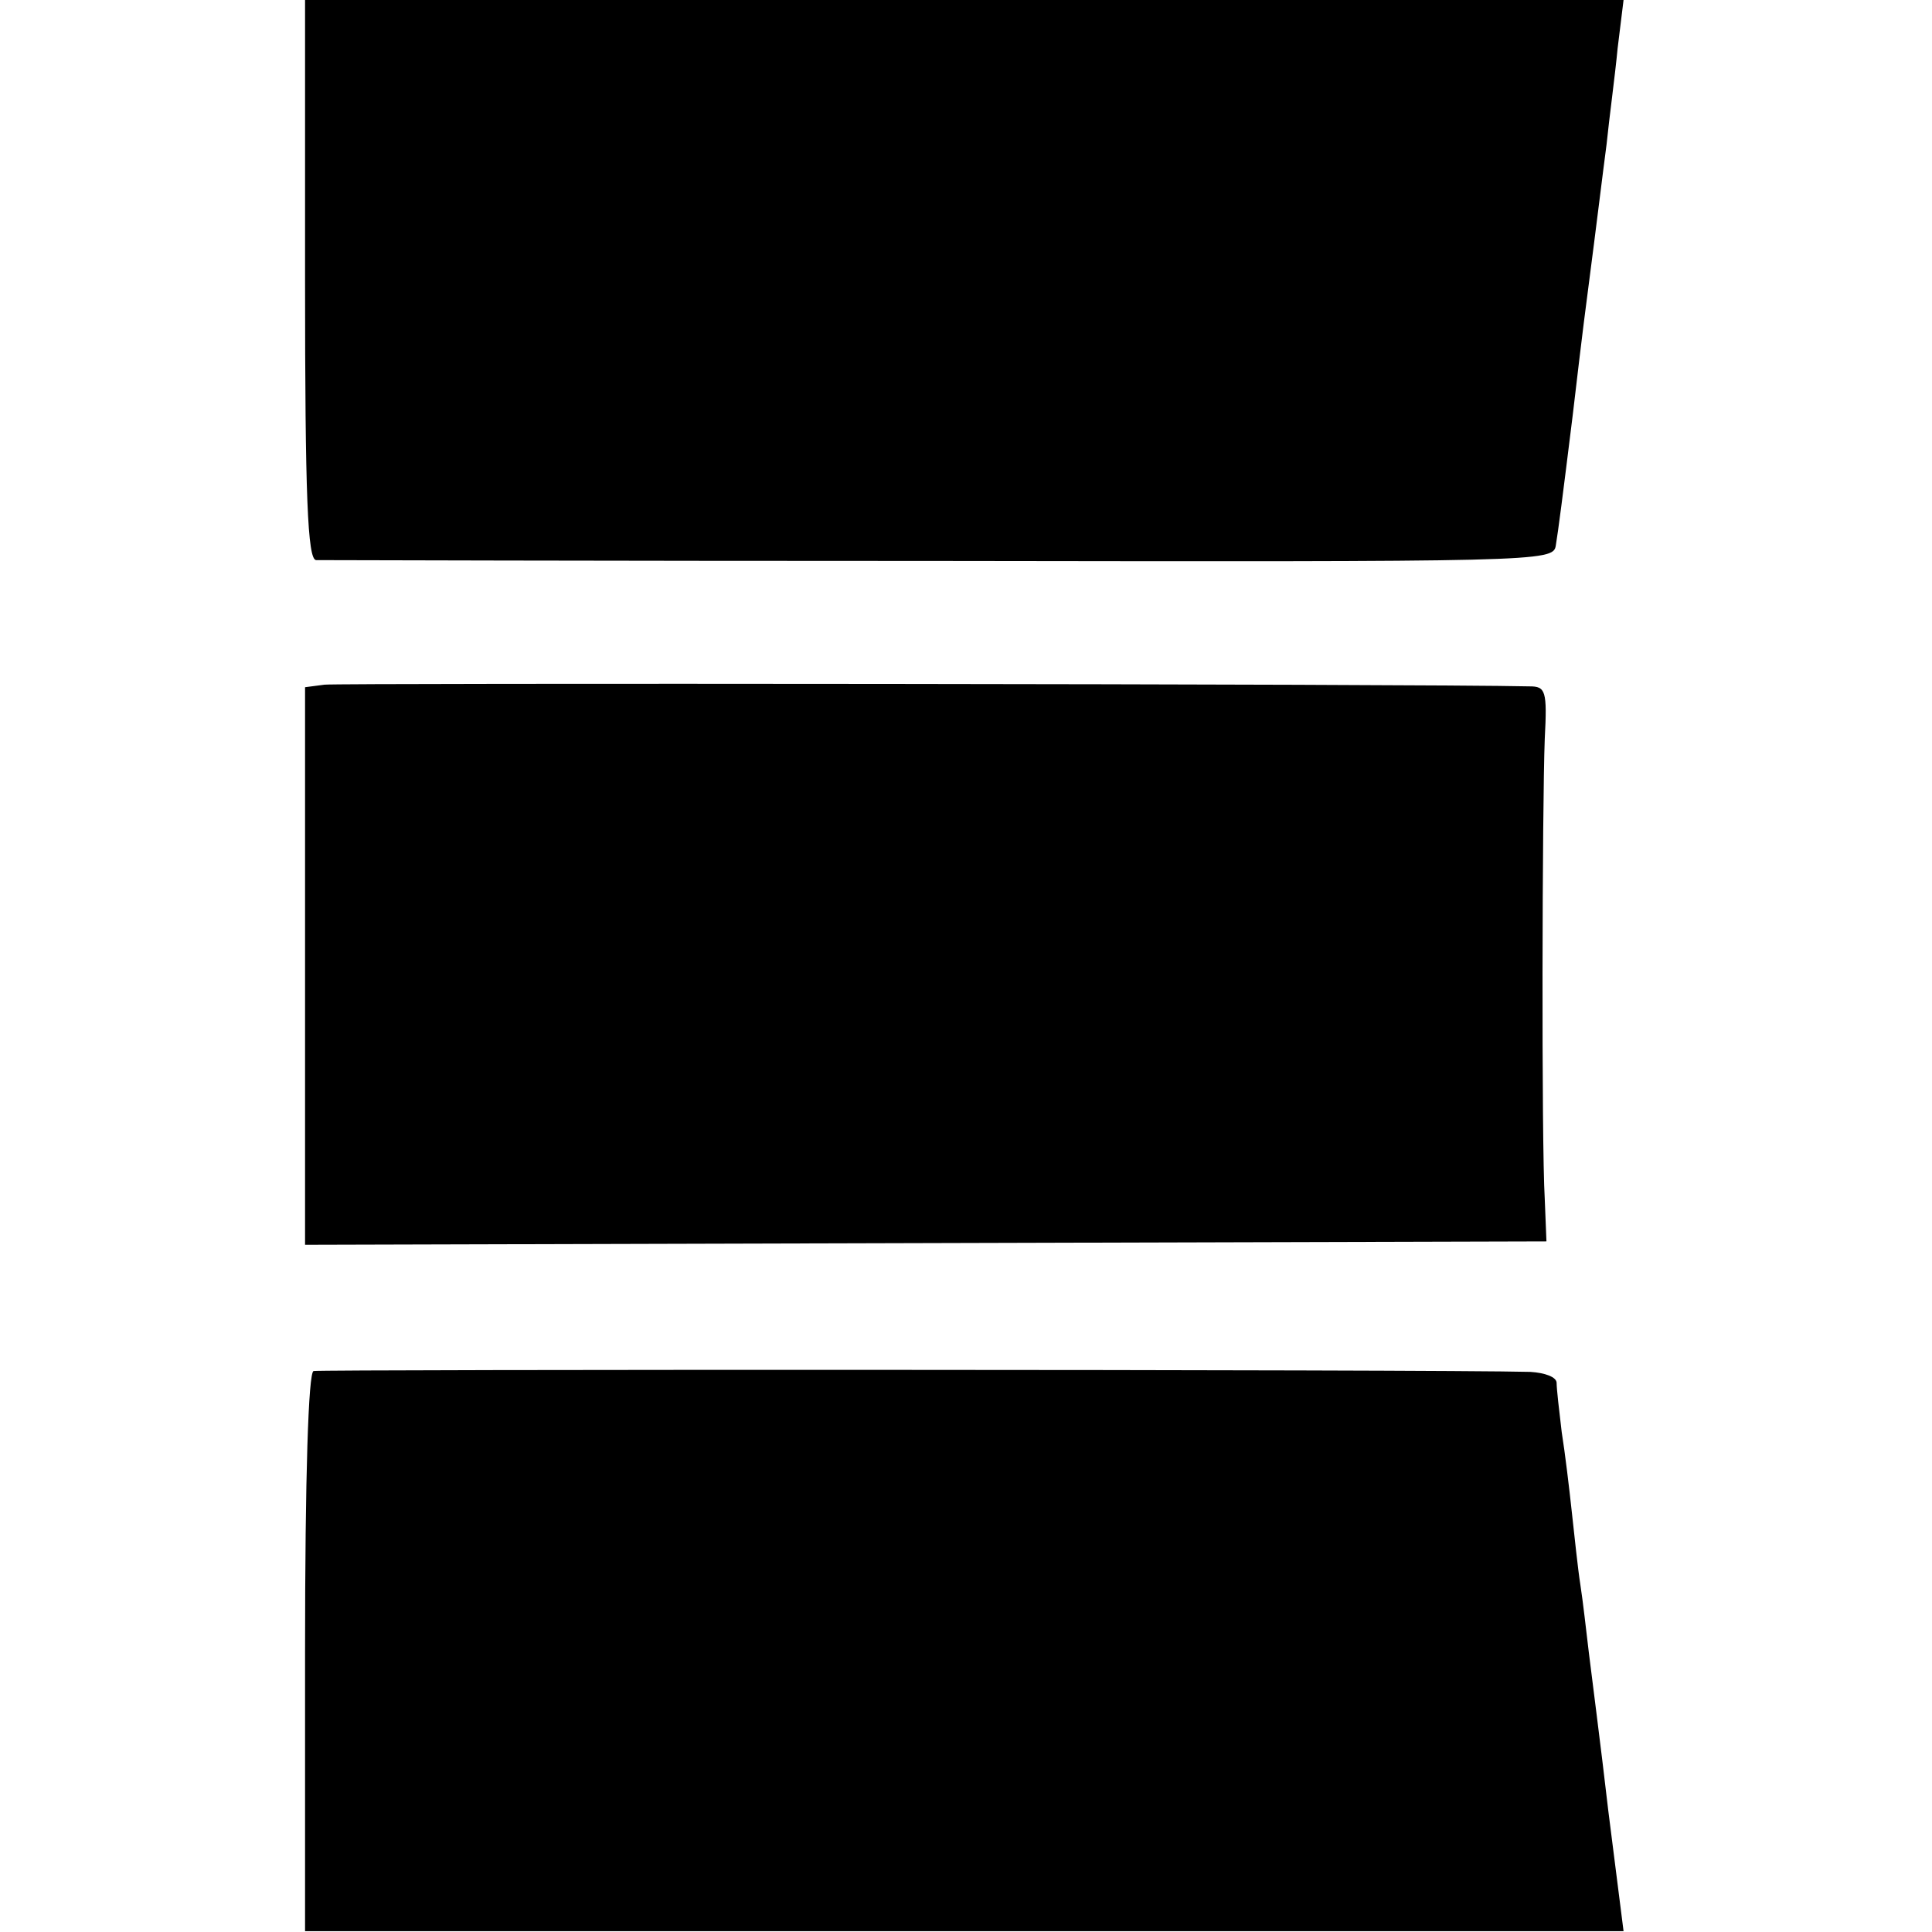
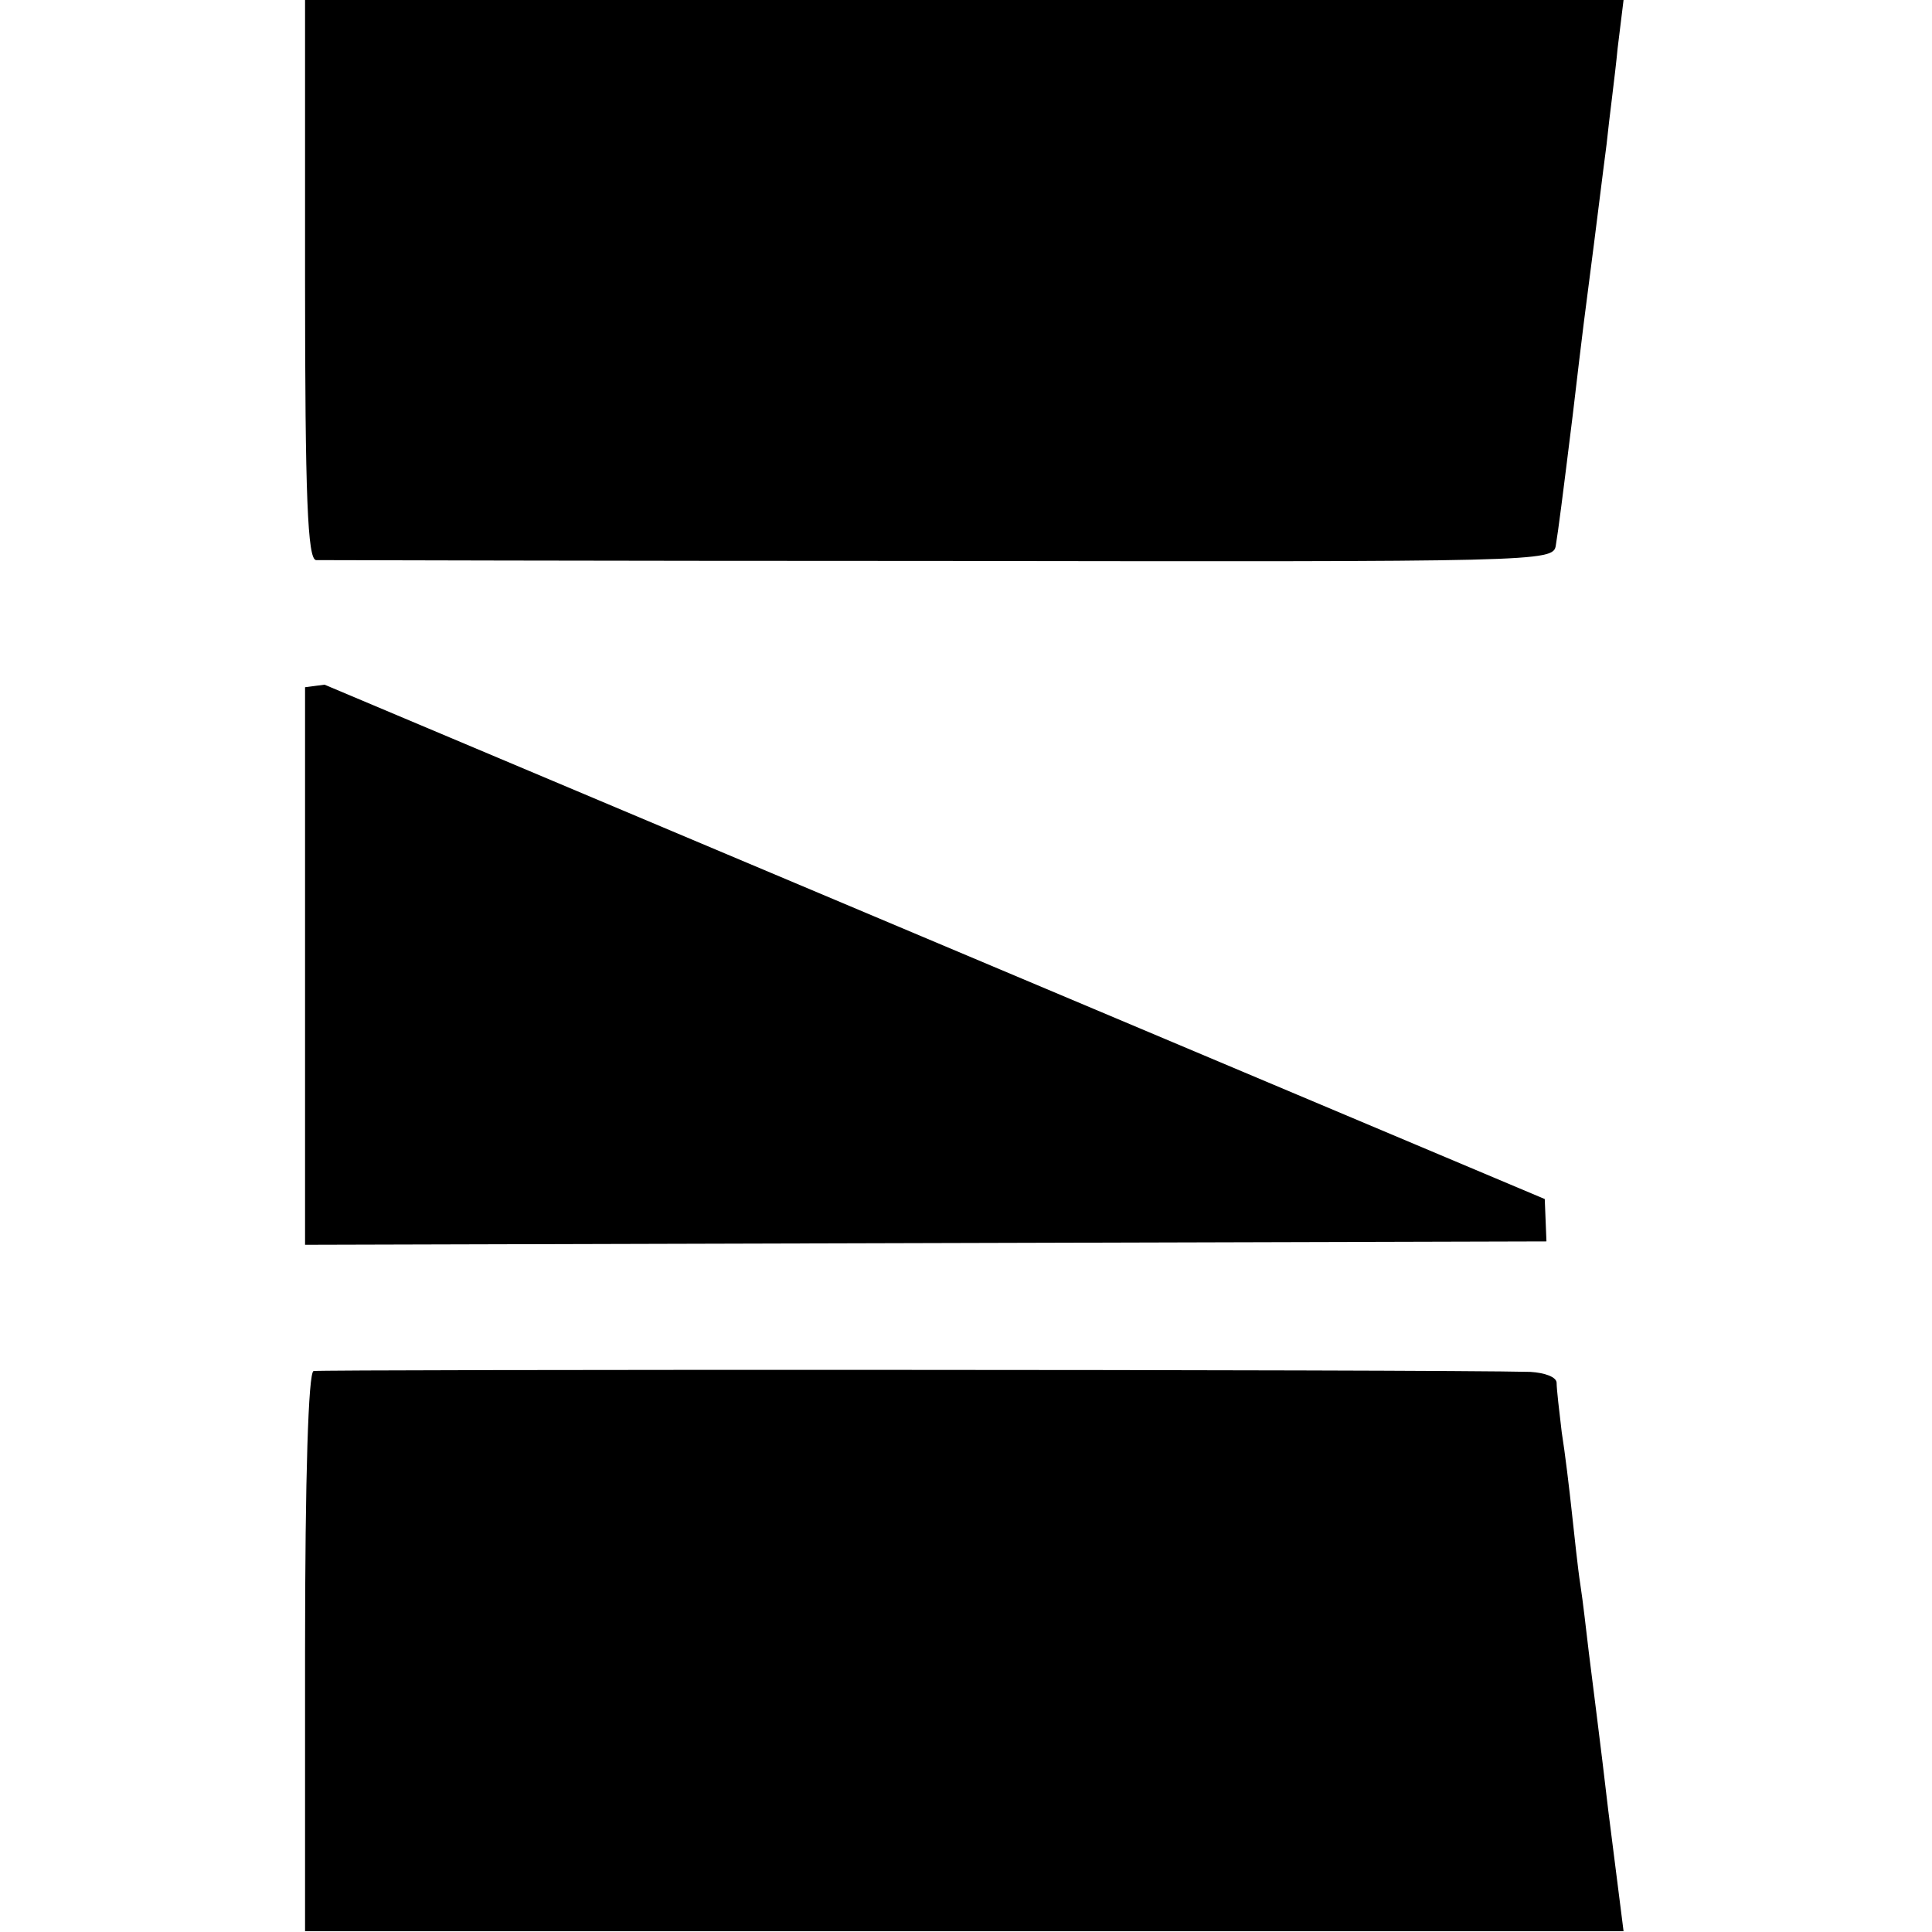
<svg xmlns="http://www.w3.org/2000/svg" version="1" width="304" height="304" viewBox="0 0 228 228">
-   <path d="M36 33c0 25.7.3 33 1.3 33.1.6 0 33.8.1 73.6.1 70.7.1 72.4.1 72.7-1.8.3-1.8.8-5.7 2-15.4.3-2.5 1.1-9.5 1.9-15.5.8-6.1 1.7-13.5 2.1-16.5.3-3 1-8.1 1.3-11.3l.7-5.7H36v33zM38.3 80.8l-2.3.3v65.8l73.3-.2 73.2-.2-.2-5c-.4-6.8-.3-46.5 0-54.3.3-5.7.1-6.2-1.8-6.2-13-.3-140.6-.4-142.2-.2zM37 161.8c-.6.2-1 12.2-1 33.2v32.9h155.6l-1.8-14.2c-.9-7.8-2-16.2-2.3-18.7-.3-2.5-.7-6.1-1-8-.3-1.9-.7-5.8-1-8.5-.3-2.8-.8-7-1.2-9.5-.3-2.5-.6-5.1-.6-5.8 0-.7-1.4-1.2-3.1-1.3-11.2-.3-142.8-.3-143.6-.1z" />
+   <path d="M36 33c0 25.7.3 33 1.3 33.1.6 0 33.8.1 73.6.1 70.7.1 72.4.1 72.7-1.8.3-1.8.8-5.7 2-15.4.3-2.5 1.1-9.5 1.9-15.5.8-6.1 1.7-13.5 2.1-16.5.3-3 1-8.1 1.3-11.3l.7-5.7H36v33zM38.3 80.8l-2.3.3v65.8l73.3-.2 73.2-.2-.2-5zM37 161.8c-.6.2-1 12.2-1 33.2v32.9h155.6l-1.8-14.2c-.9-7.8-2-16.2-2.3-18.7-.3-2.5-.7-6.1-1-8-.3-1.9-.7-5.8-1-8.5-.3-2.8-.8-7-1.2-9.5-.3-2.5-.6-5.1-.6-5.8 0-.7-1.4-1.2-3.1-1.3-11.2-.3-142.8-.3-143.6-.1z" />
</svg>